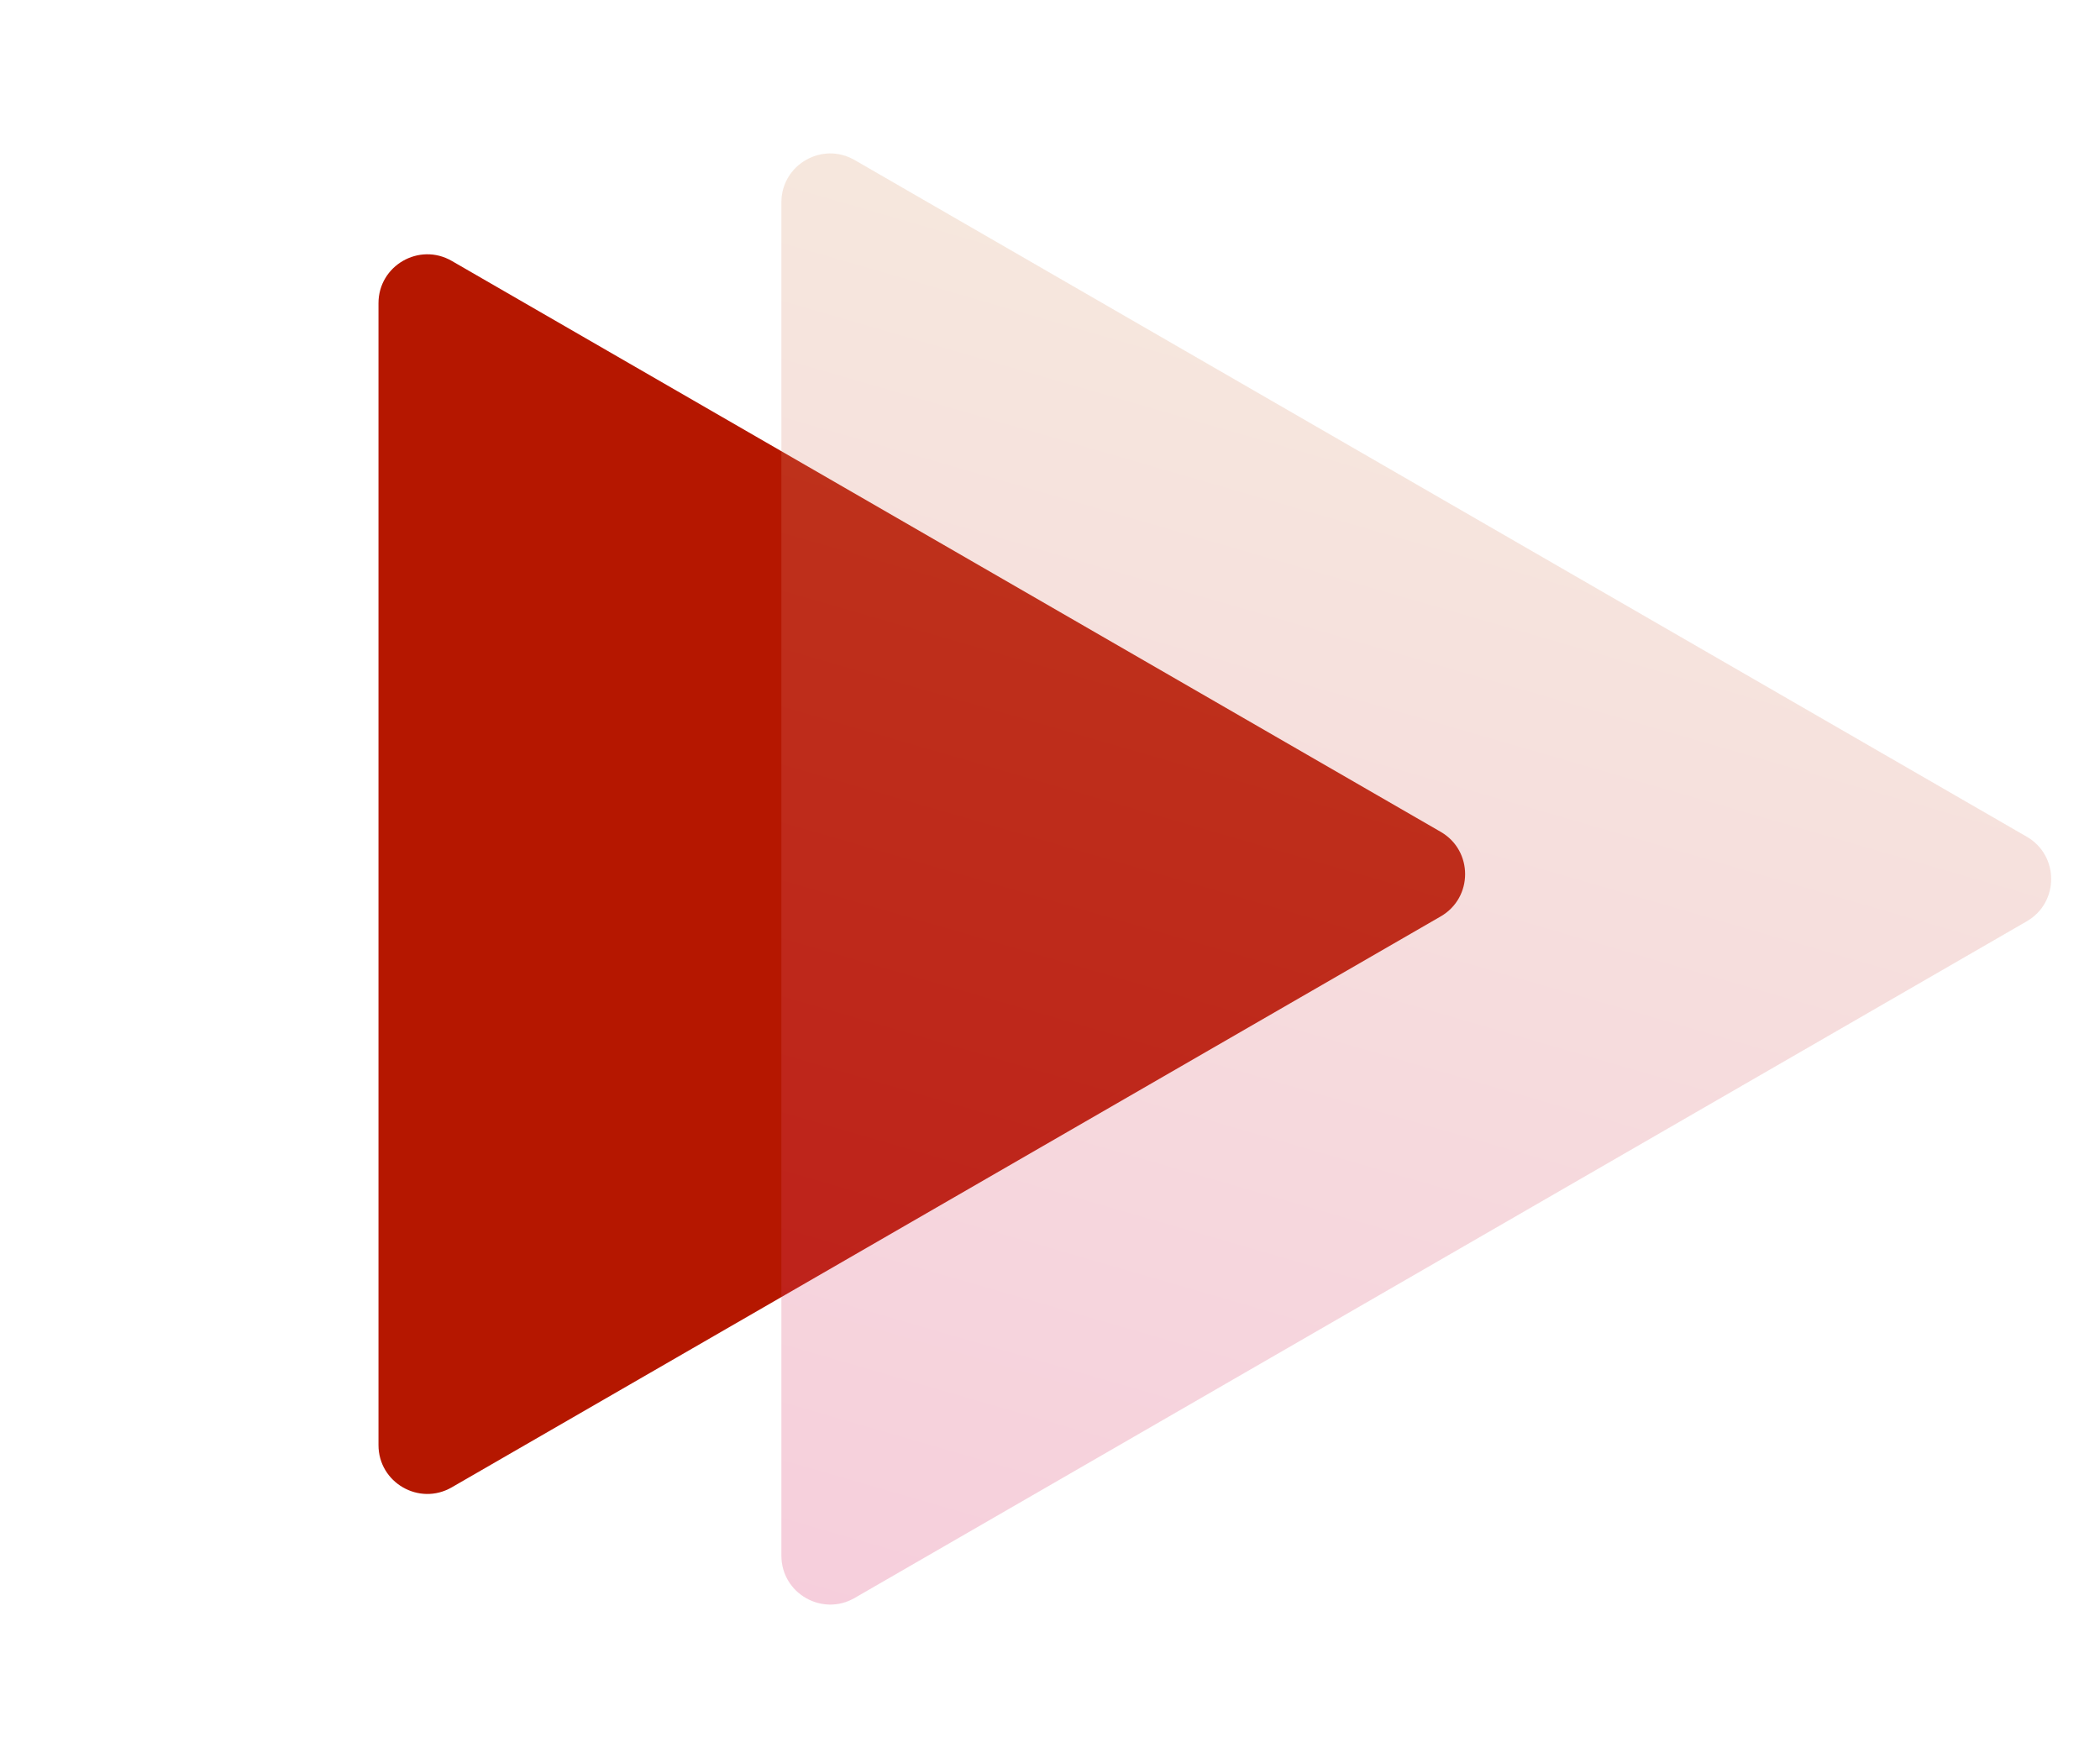
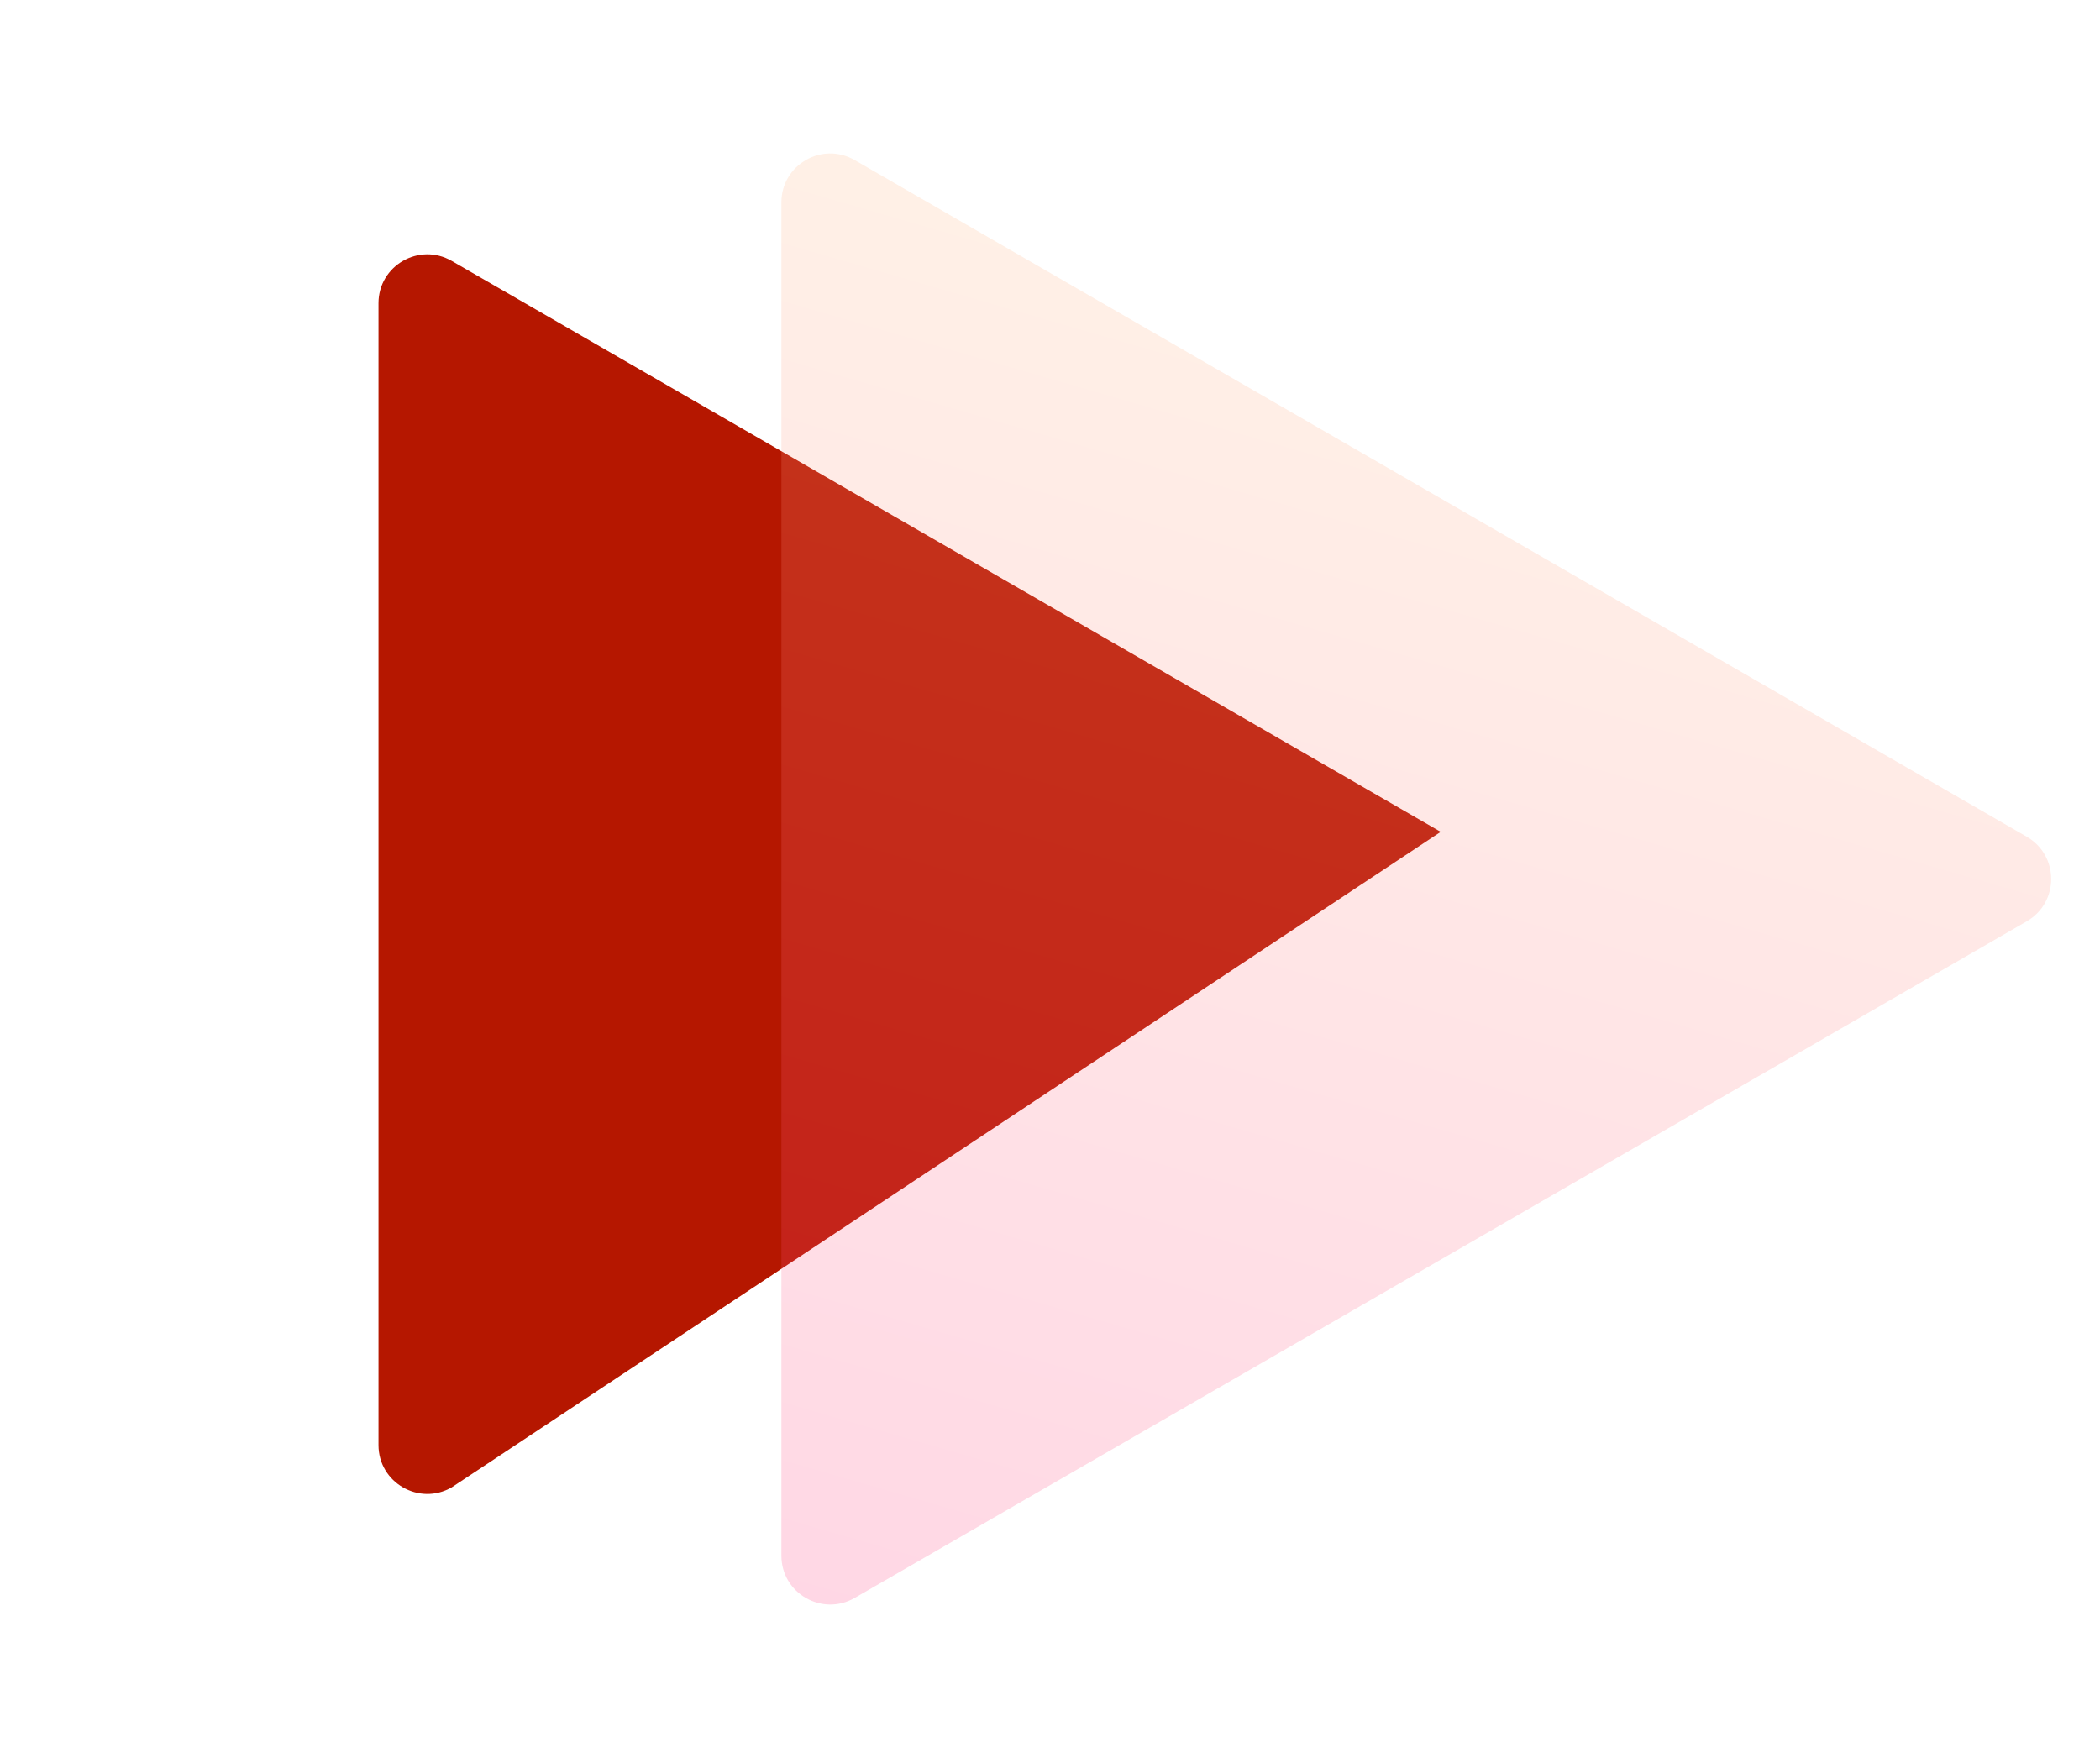
<svg xmlns="http://www.w3.org/2000/svg" width="215" height="180" viewBox="0 0 215 180" fill="none">
-   <path d="M147.5 85.17C150.833 87.094 150.833 91.906 147.5 93.83L46.25 152.287C42.917 154.211 38.75 151.806 38.75 147.957L38.75 31.043C38.75 27.194 42.917 24.789 46.25 26.713L147.5 85.17Z" fill="#B51700" />
+   <path d="M147.5 85.17L46.25 152.287C42.917 154.211 38.75 151.806 38.75 147.957L38.75 31.043C38.75 27.194 42.917 24.789 46.25 26.713L147.5 85.17Z" fill="#B51700" />
  <g filter="url(#filter0_b_50_161)">
-     <path d="M207.5 85.67C210.833 87.594 210.833 92.406 207.5 94.33L87.5 163.612C84.167 165.537 80 163.131 80 159.282L80 20.718C80 16.869 84.167 14.463 87.5 16.388L207.5 85.67Z" fill="#1D1D1D" fill-opacity="0.05" />
    <path d="M207.5 85.67C210.833 87.594 210.833 92.406 207.5 94.33L87.5 163.612C84.167 165.537 80 163.131 80 159.282L80 20.718C80 16.869 84.167 14.463 87.5 16.388L207.5 85.67Z" fill="url(#paint0_linear_50_161)" fill-opacity="0.2" />
  </g>
  <defs>
    <filter id="filter0_b_50_161" x="50" y="-14.29" width="190" height="208.579" filterUnits="userSpaceOnUse" color-interpolation-filters="sRGB">
      <feFlood flood-opacity="0" result="BackgroundImageFix" />
      <feGaussianBlur in="BackgroundImageFix" stdDeviation="15" />
      <feComposite in2="SourceAlpha" operator="in" result="effect1_backgroundBlur_50_161" />
      <feBlend mode="normal" in="SourceGraphic" in2="effect1_backgroundBlur_50_161" result="shape" />
    </filter>
    <linearGradient id="paint0_linear_50_161" x1="210" y1="15.71" x2="160.132" y2="187.545" gradientUnits="userSpaceOnUse">
      <stop stop-color="#FFD482" />
      <stop offset="1" stop-color="#FF377F" />
    </linearGradient>
  </defs>
</svg>